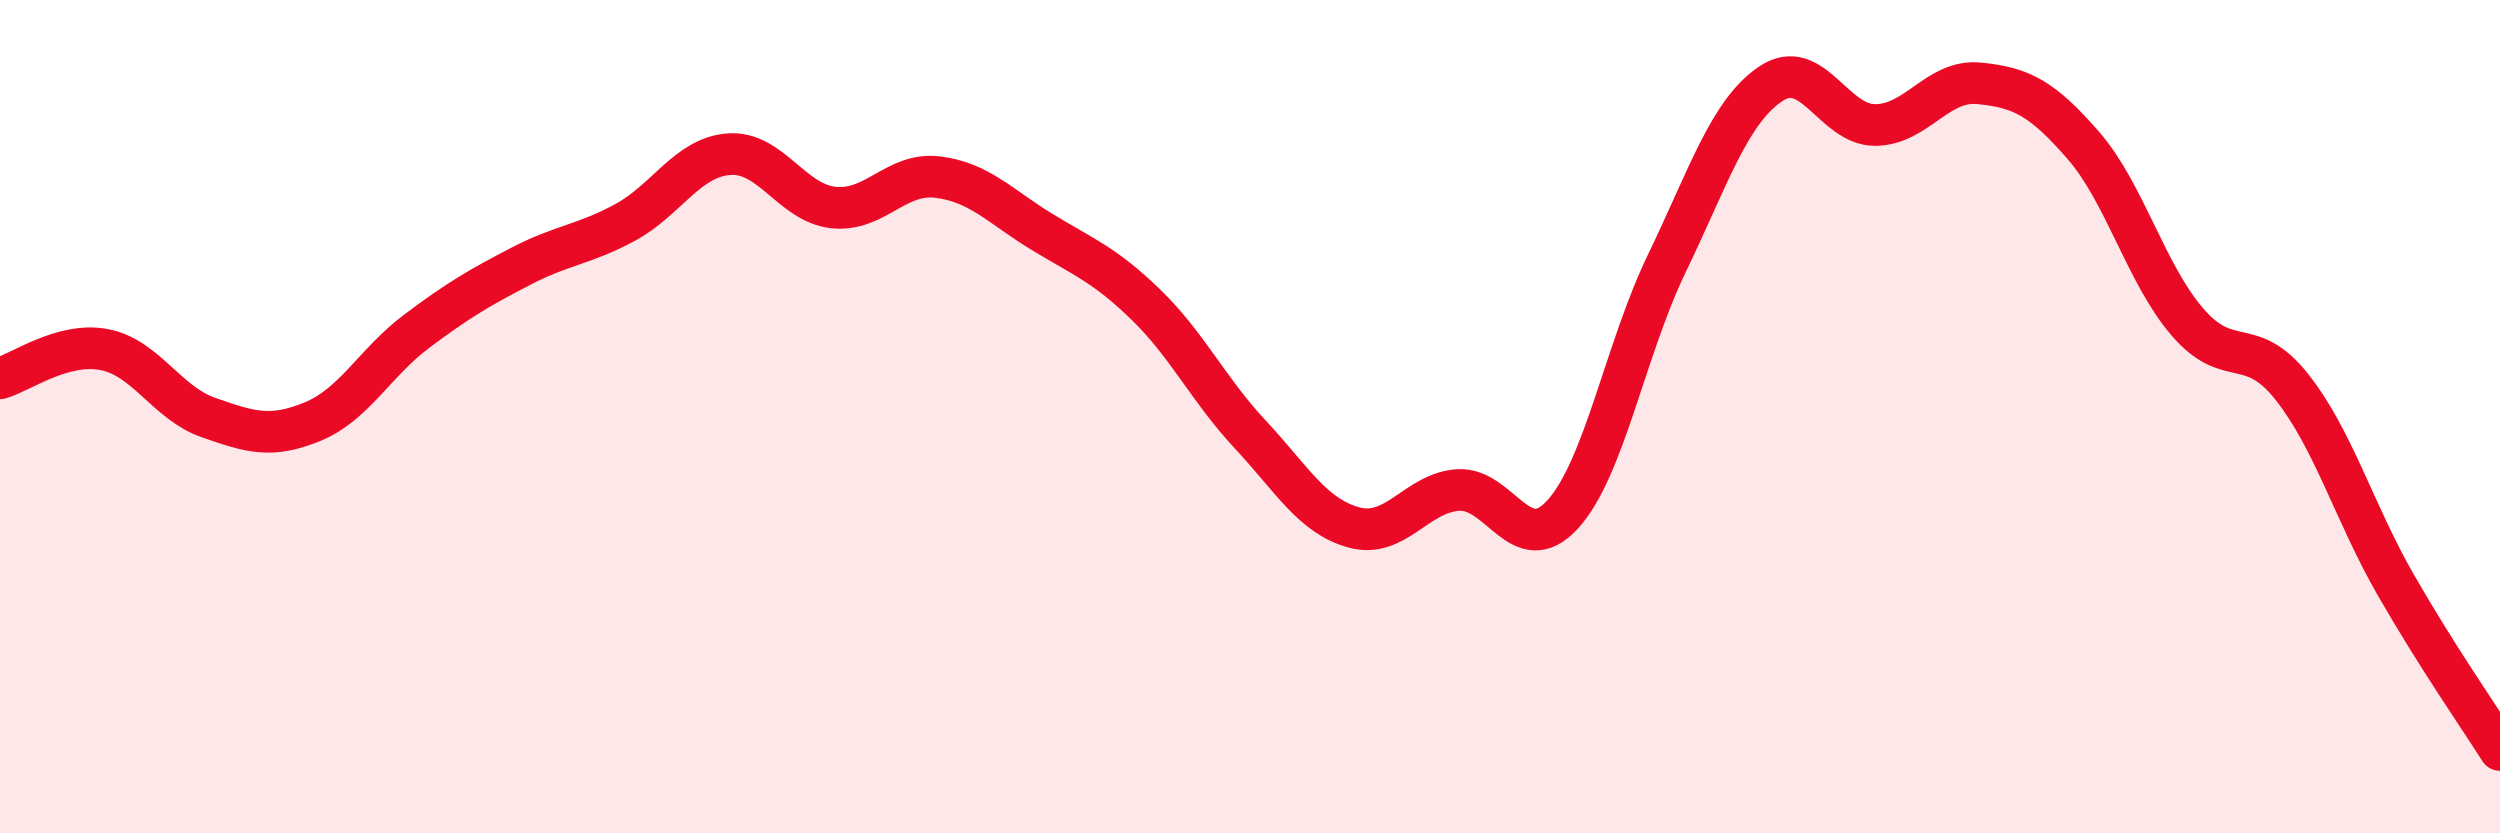
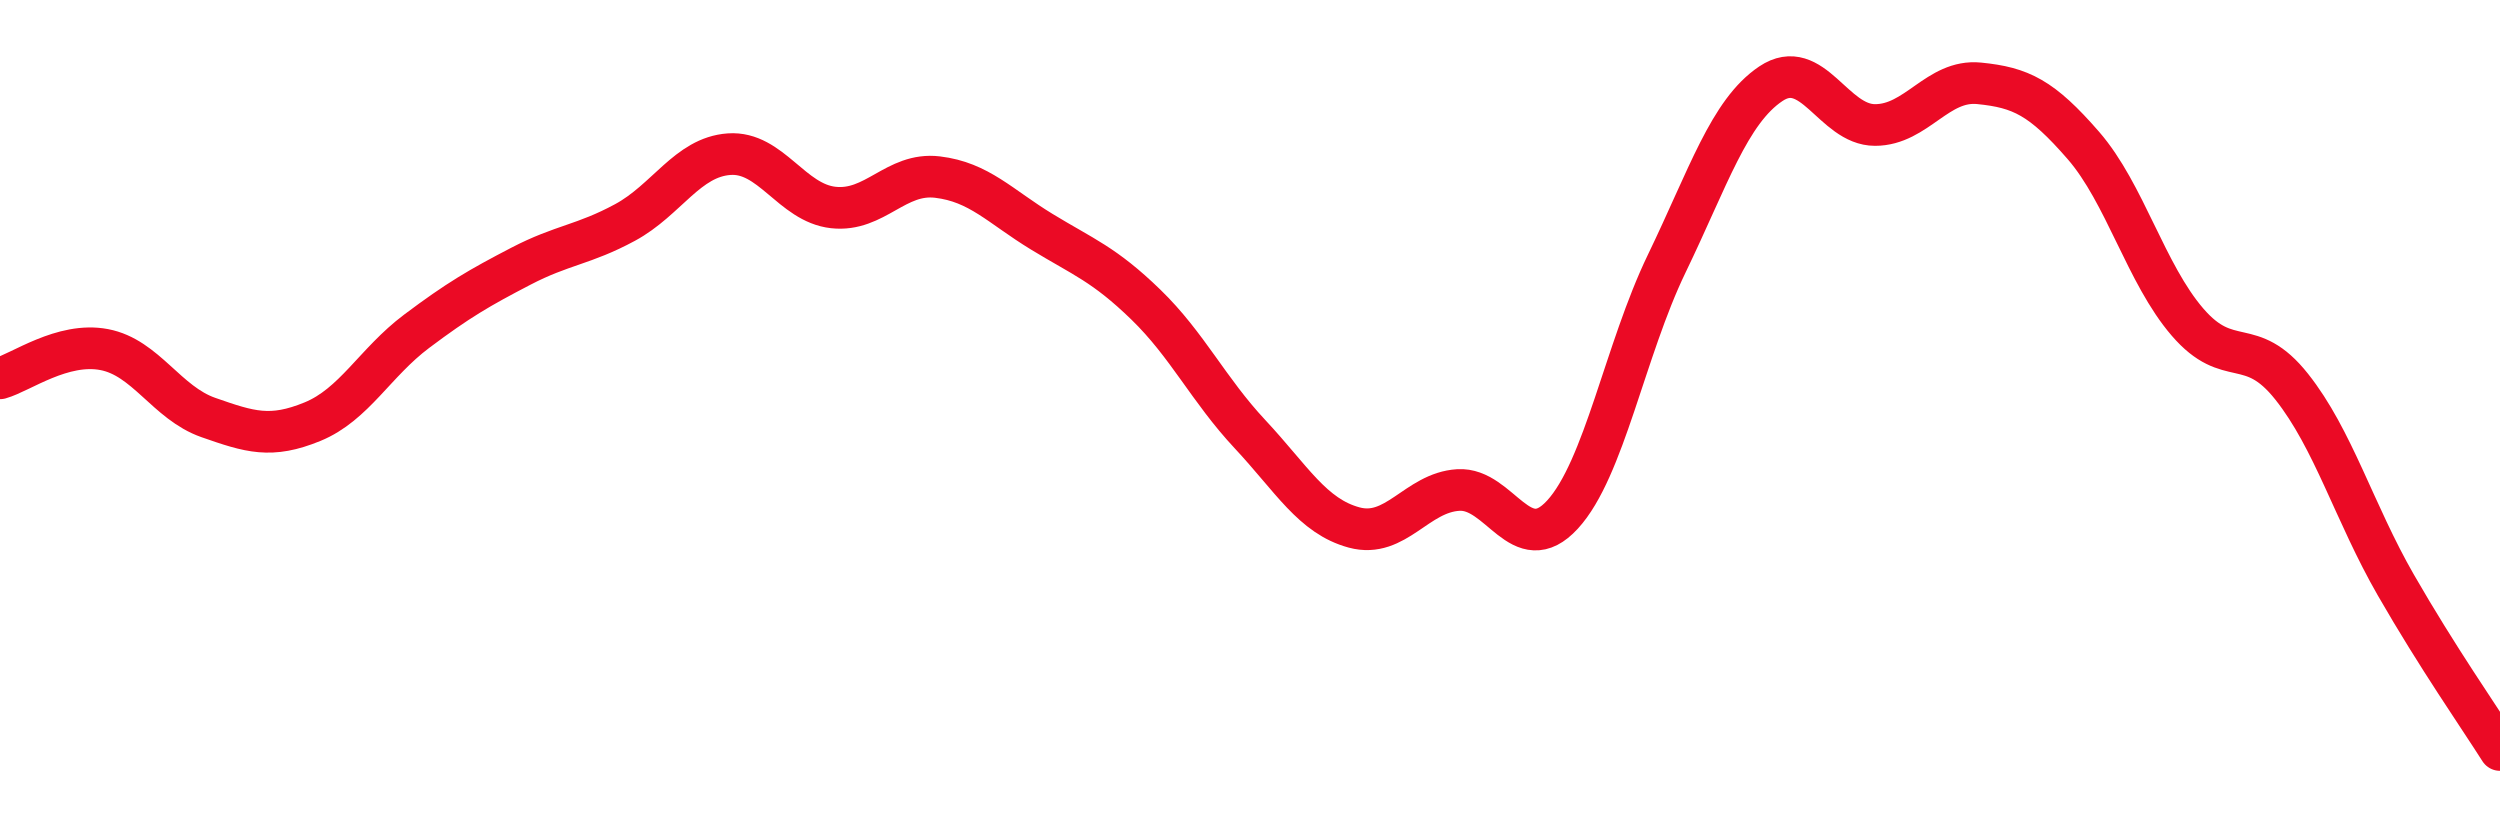
<svg xmlns="http://www.w3.org/2000/svg" width="60" height="20" viewBox="0 0 60 20">
-   <path d="M 0,9.08 C 0.5,8.94 1.5,8.2 2.5,8.39 C 3.5,8.58 4,9.67 5,10.02 C 6,10.37 6.5,10.53 7.5,10.12 C 8.5,9.71 9,8.7 10,7.95 C 11,7.2 11.5,6.91 12.5,6.39 C 13.5,5.87 14,5.88 15,5.34 C 16,4.8 16.5,3.77 17.5,3.7 C 18.5,3.63 19,4.87 20,4.98 C 21,5.09 21.5,4.13 22.5,4.25 C 23.5,4.37 24,4.95 25,5.56 C 26,6.17 26.5,6.34 27.5,7.31 C 28.5,8.28 29,9.35 30,10.42 C 31,11.49 31.5,12.39 32.5,12.66 C 33.5,12.93 34,11.82 35,11.76 C 36,11.7 36.5,13.44 37.5,12.35 C 38.5,11.26 39,8.4 40,6.33 C 41,4.26 41.5,2.68 42.5,2.01 C 43.5,1.34 44,3 45,3 C 46,3 46.5,1.9 47.5,2 C 48.5,2.1 49,2.34 50,3.49 C 51,4.64 51.5,6.57 52.5,7.73 C 53.5,8.89 54,8.02 55,9.28 C 56,10.54 56.5,12.3 57.5,14.04 C 58.5,15.78 59.5,17.21 60,18L60 20L0 20Z" fill="#EB0A25" opacity="0.1" stroke-linecap="round" stroke-linejoin="round" />
  <path d="M 0,9.08 C 0.5,8.94 1.5,8.2 2.5,8.39 C 3.5,8.58 4,9.67 5,10.02 C 6,10.37 6.5,10.53 7.5,10.12 C 8.5,9.71 9,8.7 10,7.95 C 11,7.2 11.5,6.91 12.5,6.39 C 13.5,5.87 14,5.88 15,5.34 C 16,4.8 16.5,3.77 17.5,3.7 C 18.5,3.63 19,4.87 20,4.98 C 21,5.09 21.5,4.13 22.5,4.25 C 23.5,4.37 24,4.95 25,5.56 C 26,6.17 26.5,6.34 27.5,7.31 C 28.5,8.28 29,9.35 30,10.42 C 31,11.49 31.5,12.39 32.5,12.66 C 33.5,12.93 34,11.82 35,11.76 C 36,11.7 36.5,13.44 37.5,12.35 C 38.5,11.26 39,8.4 40,6.33 C 41,4.26 41.5,2.68 42.5,2.01 C 43.5,1.34 44,3 45,3 C 46,3 46.5,1.9 47.5,2 C 48.5,2.1 49,2.34 50,3.49 C 51,4.64 51.5,6.57 52.5,7.73 C 53.5,8.89 54,8.02 55,9.28 C 56,10.54 56.5,12.3 57.5,14.04 C 58.5,15.78 59.5,17.21 60,18" stroke="#EB0A25" stroke-width="1" fill="none" stroke-linecap="round" stroke-linejoin="round" />
</svg>